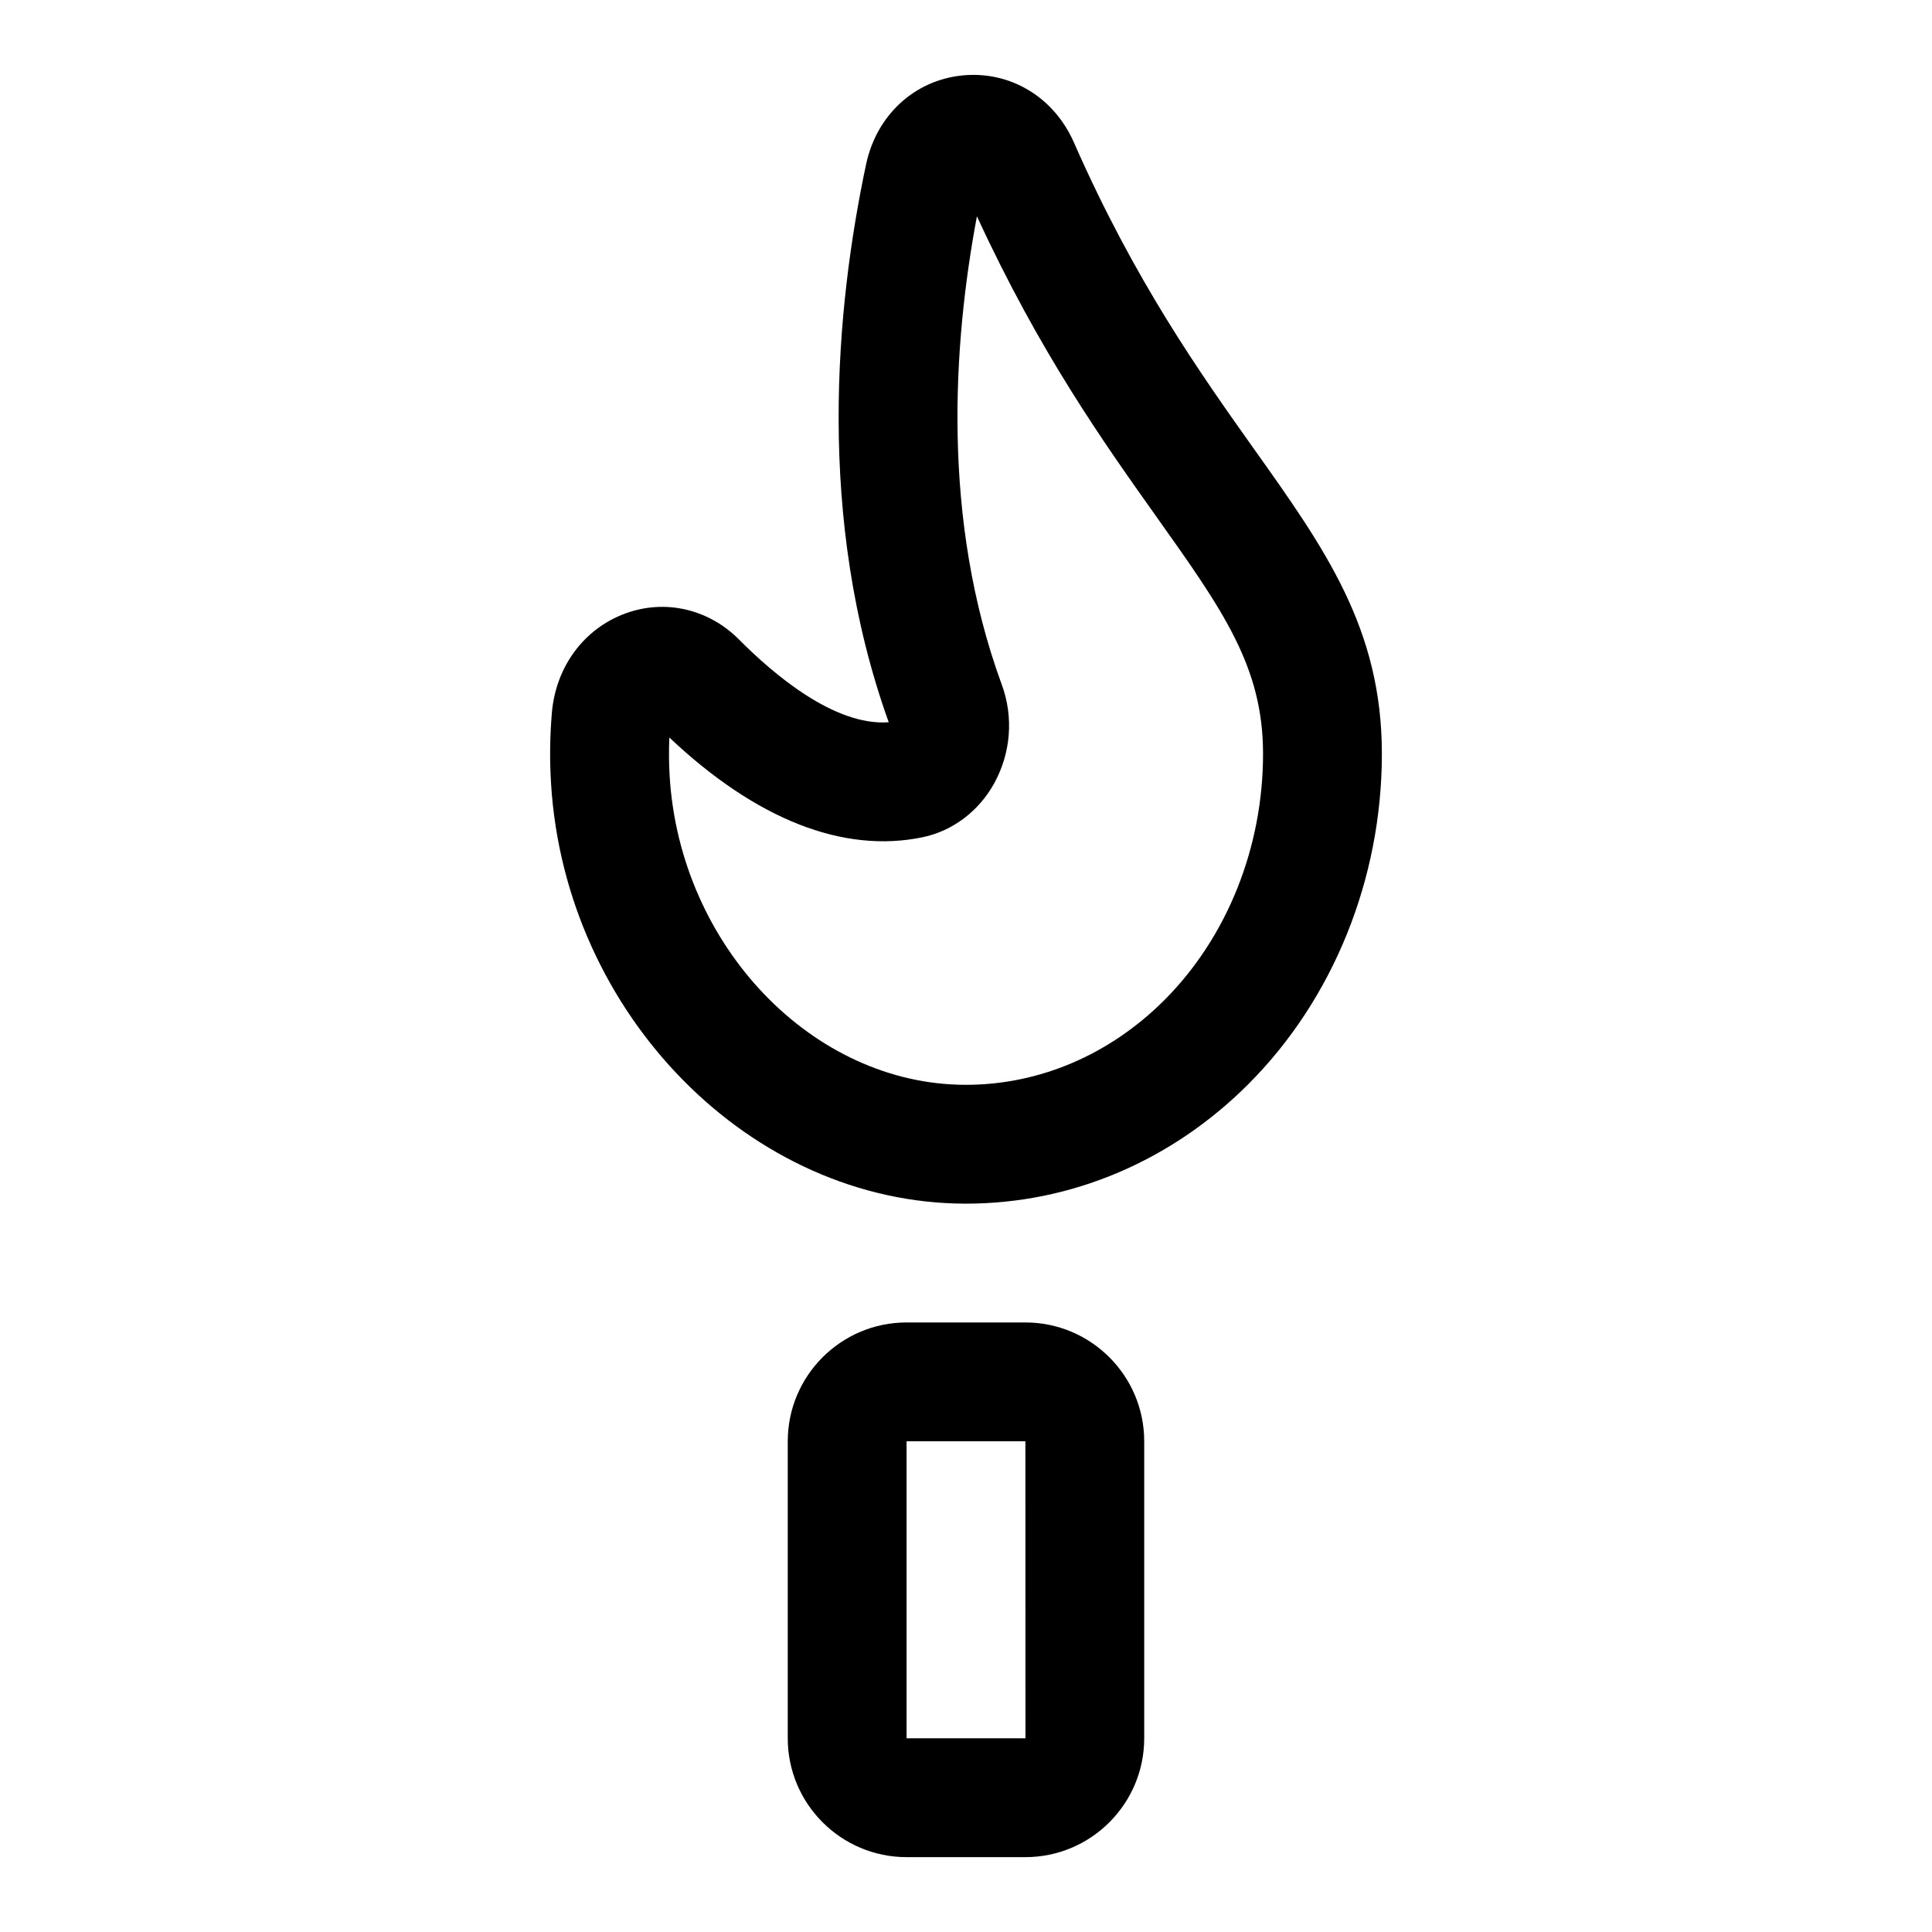
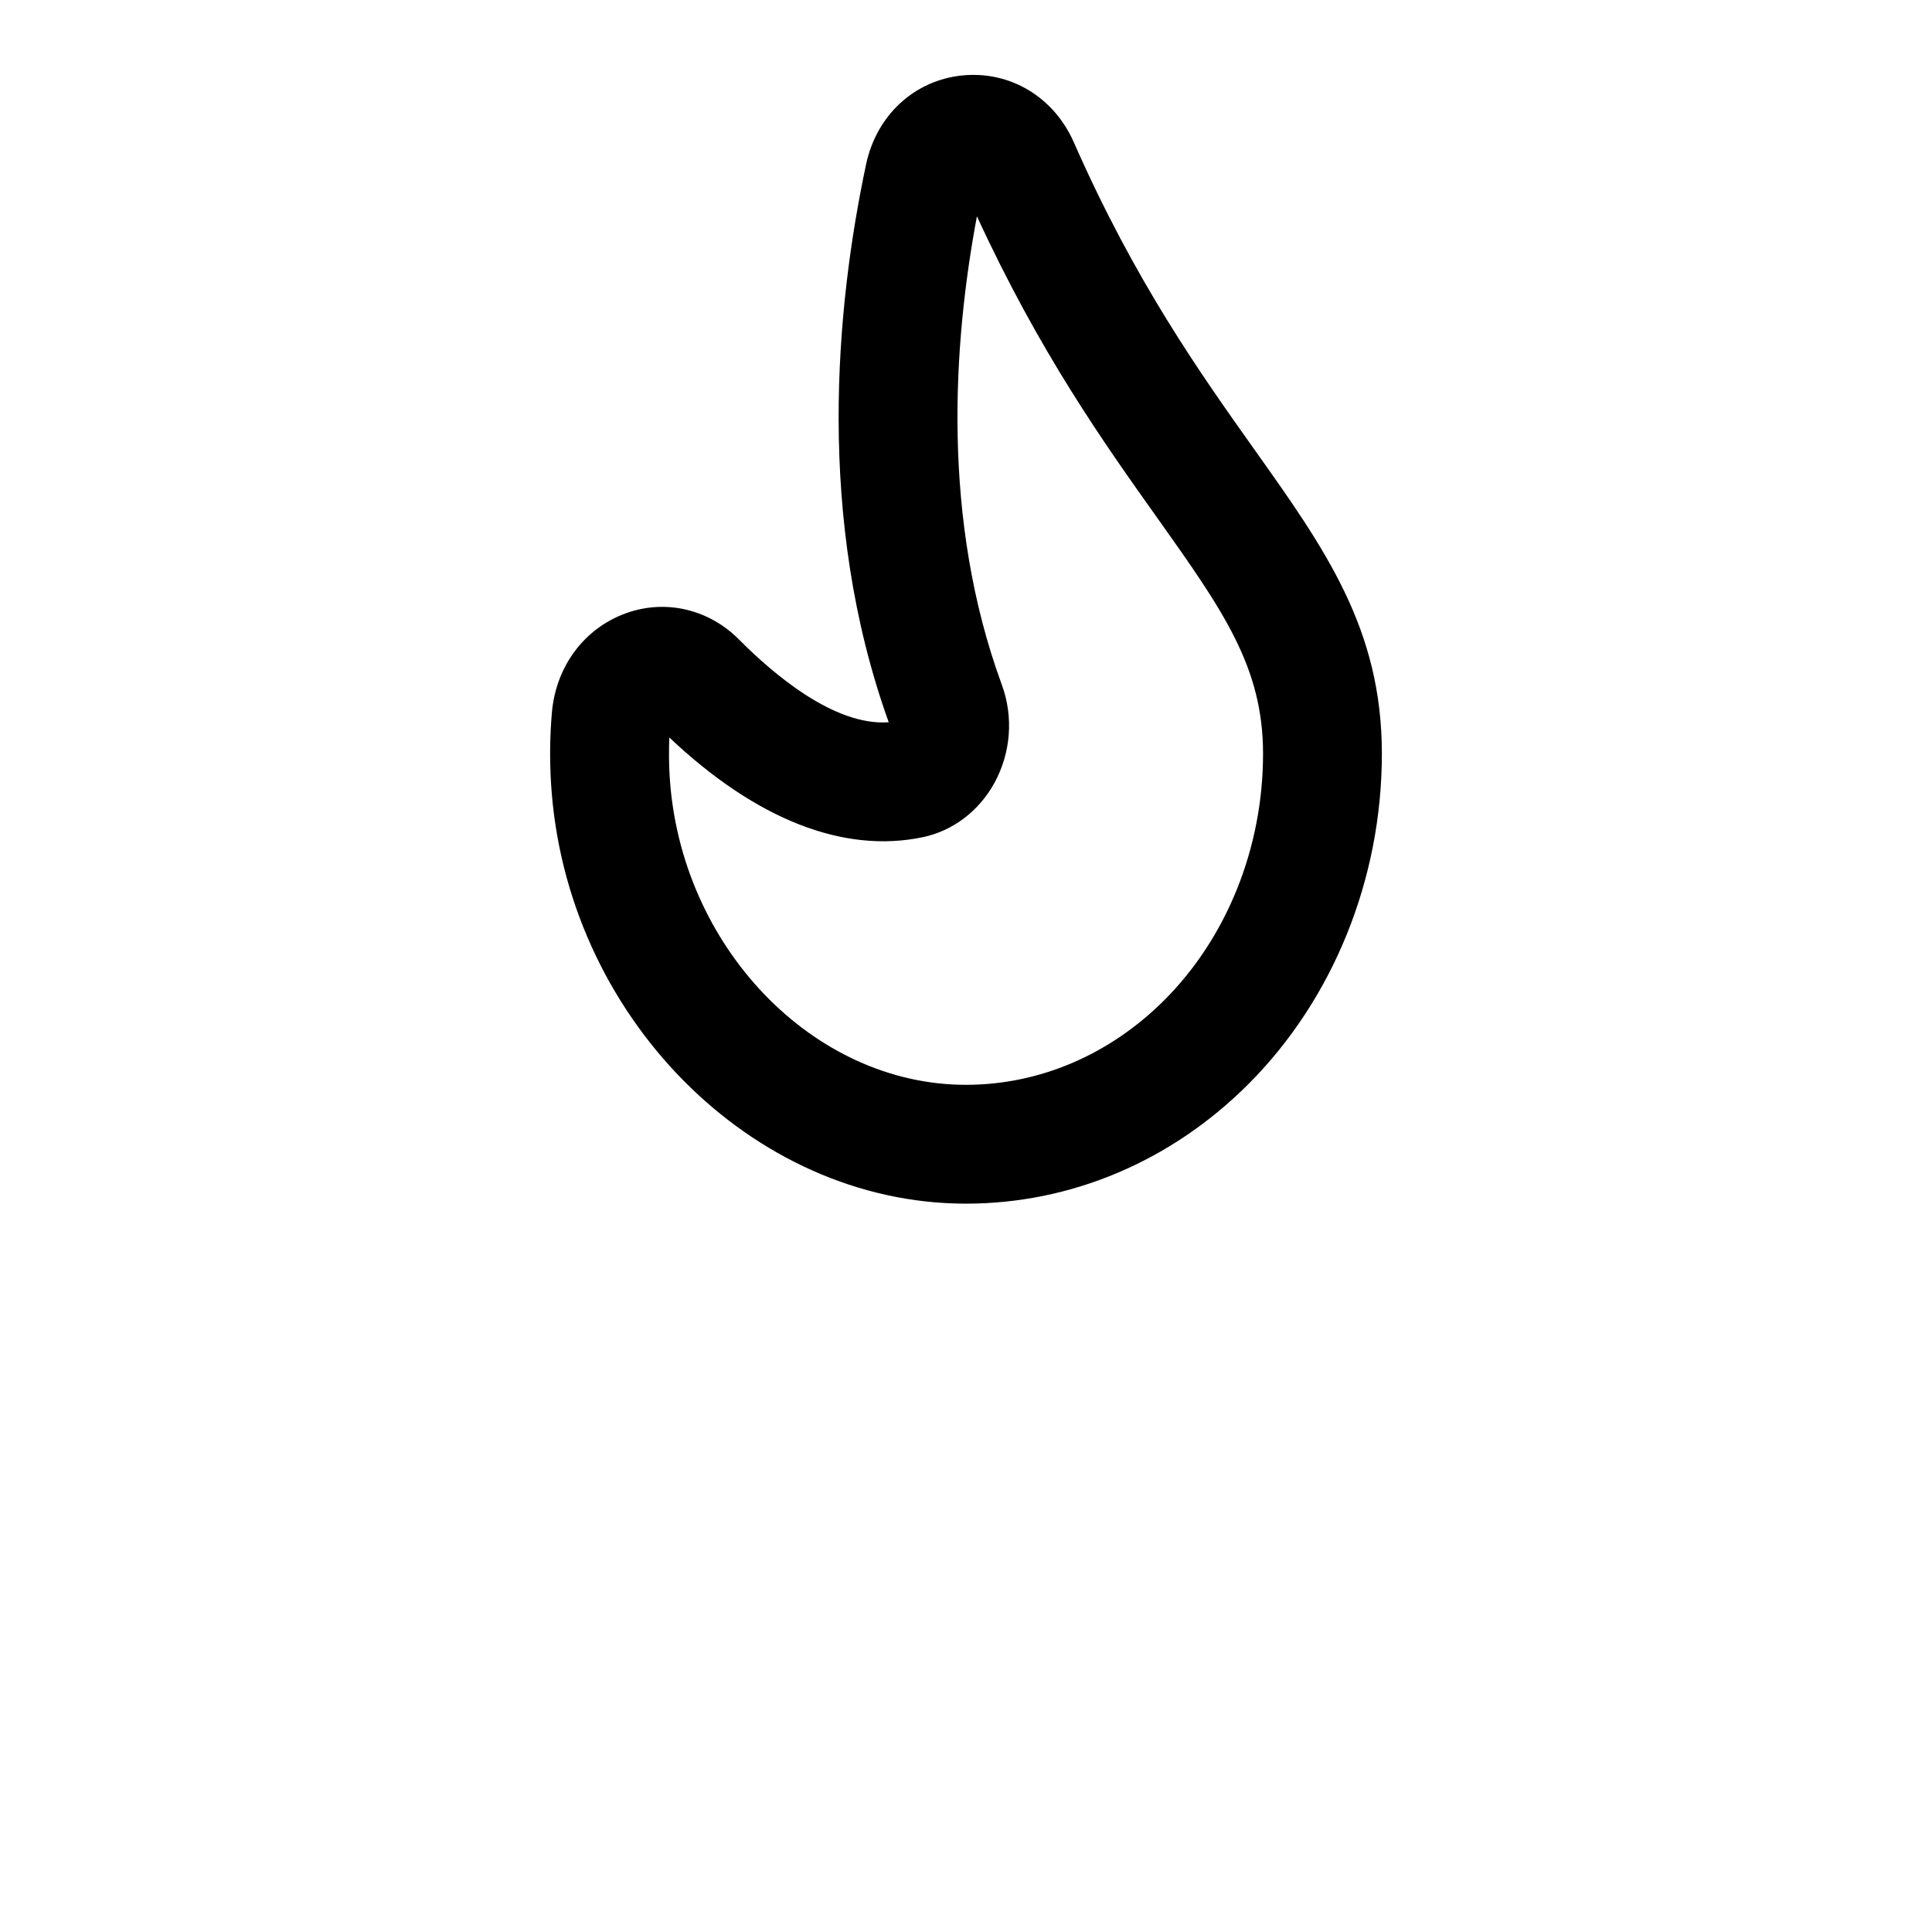
<svg xmlns="http://www.w3.org/2000/svg" fill="#000000" width="800px" height="800px" version="1.1" viewBox="144 144 512 512">
  <g>
-     <path d="m415.74 636.16h-31.488c-17.367 0-31.488-14.121-31.488-31.488v-78.719c0-17.367 14.121-31.488 31.488-31.488h31.488c17.367 0 31.488 14.121 31.488 31.488v78.719c0 17.363-14.121 31.488-31.488 31.488zm-31.488-110.21v78.719h31.504l-0.016-78.719z" />
    <path d="m400 462.98h-0.109c-56.82-0.047-106.1-50.004-109.86-111.36-0.379-6.219-0.316-12.5 0.219-18.703 1.039-12.281 8.551-22.387 19.602-26.387 10.5-3.809 21.996-1.117 30.023 6.977 8.801 8.863 25.129 22.969 39.645 21.898-19.398-53.988-13.996-110.13-6-147.85 2.754-12.988 12.754-22.246 25.441-23.555 12.691-1.289 24.324 5.668 29.645 17.773 16.215 36.887 33.629 61.355 47.594 81.035 19.008 26.719 34.012 47.832 34.012 80.941 0 33.172-12.91 65.117-35.457 87.633-20.402 20.371-46.934 31.598-74.75 31.598zm-78.613-123.53c-0.156 3.481-0.125 6.894 0.078 10.266 2.754 45.043 37.941 81.742 78.453 81.773h0.078c19.398 0 38.039-7.949 52.508-22.387 16.66-16.641 26.215-40.477 26.215-65.352 0-23.051-10.613-37.977-28.168-62.691-13.949-19.617-31.094-43.754-47.656-79.742-6.312 33.582-9.508 80.23 6.582 124.11 3.164 8.582 2.426 18.137-2.016 26.184-4.094 7.383-10.973 12.578-18.879 14.25-21.094 4.418-44.238-4.715-67.195-26.41zm67.543-148.64h0.156z" />
  </g>
</svg>